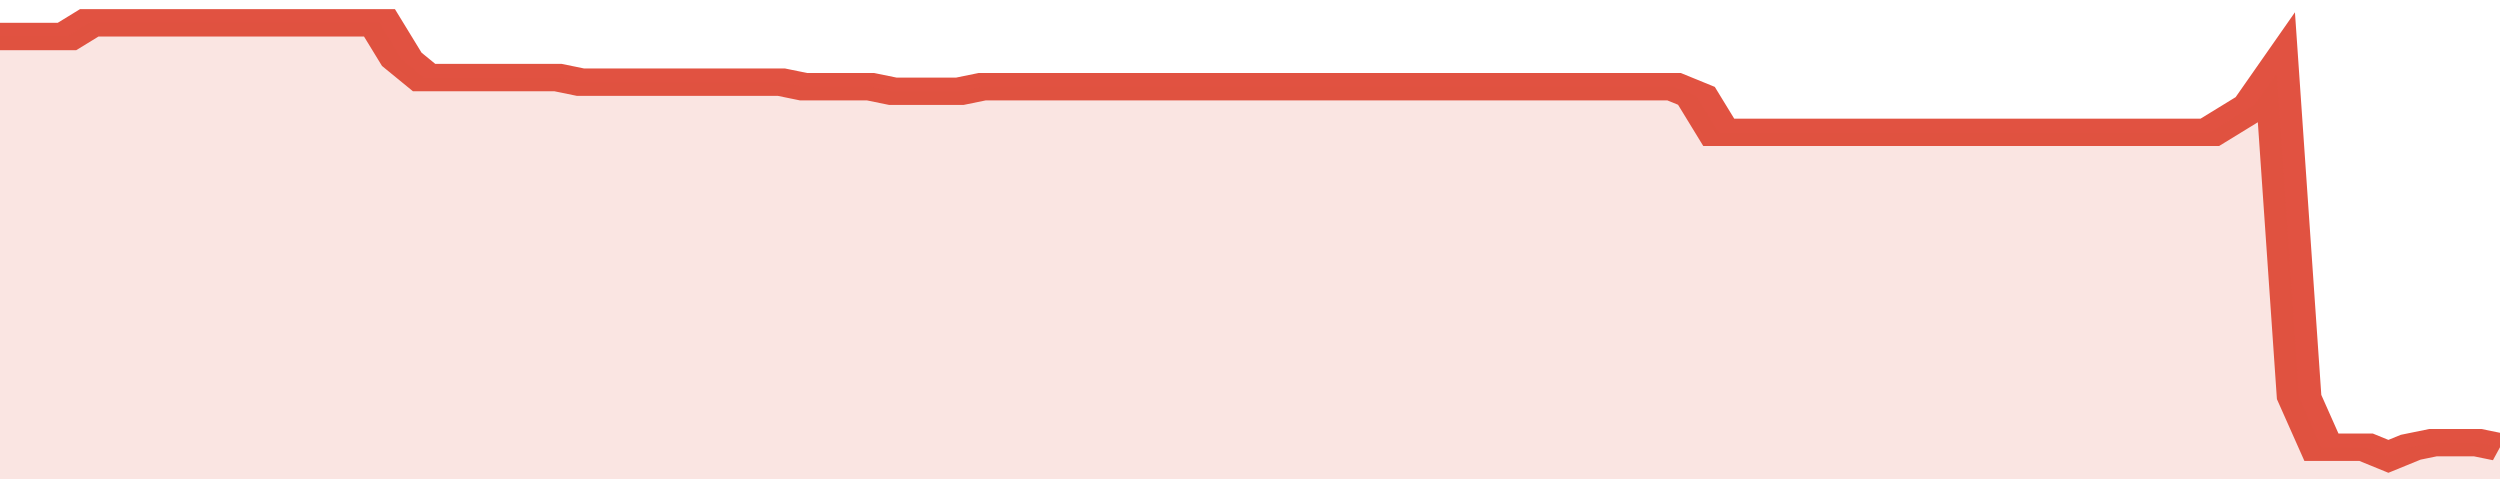
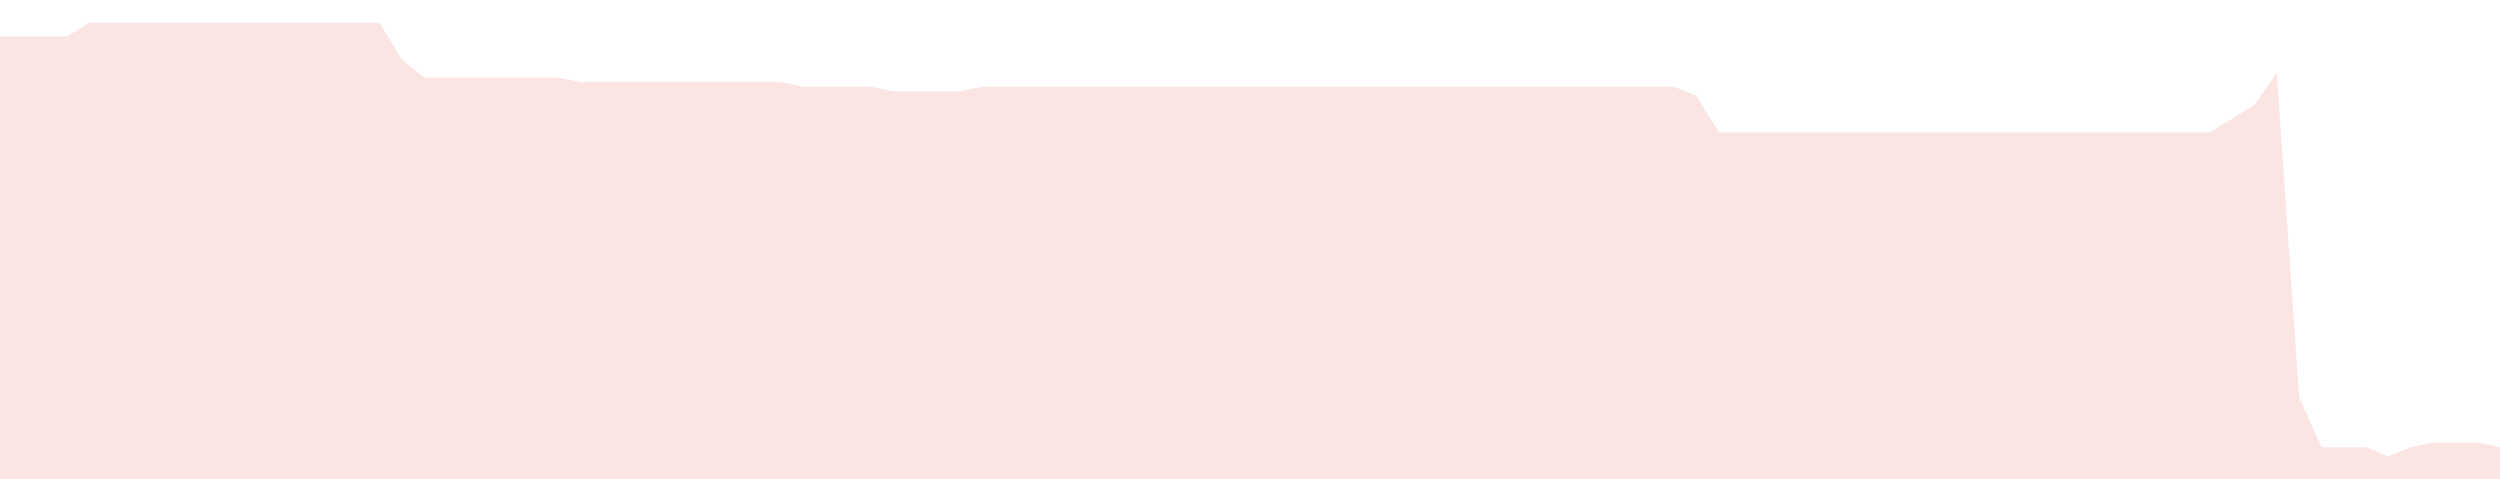
<svg xmlns="http://www.w3.org/2000/svg" viewBox="0 0 336 105" width="120" height="23" preserveAspectRatio="none">
-   <polyline fill="none" stroke="#E15241" stroke-width="6" points="0, 8 3, 8 6, 8 9, 8 12, 5 15, 5 18, 5 21, 5 24, 5 27, 5 30, 5 33, 5 36, 5 39, 5 42, 5 45, 5 48, 5 51, 5 54, 13 57, 17 60, 17 63, 17 66, 17 69, 17 72, 17 75, 17 78, 18 81, 18 84, 18 87, 18 90, 18 93, 18 96, 18 99, 18 102, 18 105, 18 108, 19 111, 19 114, 19 117, 19 120, 20 123, 20 126, 20 129, 20 132, 19 135, 19 138, 19 141, 19 144, 19 147, 19 150, 19 153, 19 156, 19 159, 19 162, 19 165, 19 168, 19 171, 19 174, 19 177, 19 180, 19 183, 19 186, 19 189, 19 192, 19 195, 19 198, 19 201, 19 204, 19 207, 19 210, 19 213, 19 216, 19 219, 19 222, 19 225, 19 228, 21 231, 29 234, 29 237, 29 240, 29 243, 29 246, 29 249, 29 252, 29 255, 29 258, 29 261, 29 264, 29 267, 29 270, 29 273, 29 276, 29 279, 29 282, 29 285, 29 288, 29 291, 29 294, 29 297, 29 300, 26 303, 23 306, 16 309, 87 312, 98 315, 98 318, 98 321, 100 324, 98 327, 97 330, 97 333, 97 336, 98 336, 98 "> </polyline>
  <polygon fill="#E15241" opacity="0.15" points="0, 105 0, 8 3, 8 6, 8 9, 8 12, 5 15, 5 18, 5 21, 5 24, 5 27, 5 30, 5 33, 5 36, 5 39, 5 42, 5 45, 5 48, 5 51, 5 54, 13 57, 17 60, 17 63, 17 66, 17 69, 17 72, 17 75, 17 78, 18 81, 18 84, 18 87, 18 90, 18 93, 18 96, 18 99, 18 102, 18 105, 18 108, 19 111, 19 114, 19 117, 19 120, 20 123, 20 126, 20 129, 20 132, 19 135, 19 138, 19 141, 19 144, 19 147, 19 150, 19 153, 19 156, 19 159, 19 162, 19 165, 19 168, 19 171, 19 174, 19 177, 19 180, 19 183, 19 186, 19 189, 19 192, 19 195, 19 198, 19 201, 19 204, 19 207, 19 210, 19 213, 19 216, 19 219, 19 222, 19 225, 19 228, 21 231, 29 234, 29 237, 29 240, 29 243, 29 246, 29 249, 29 252, 29 255, 29 258, 29 261, 29 264, 29 267, 29 270, 29 273, 29 276, 29 279, 29 282, 29 285, 29 288, 29 291, 29 294, 29 297, 29 300, 26 303, 23 306, 16 309, 87 312, 98 315, 98 318, 98 321, 100 324, 98 327, 97 330, 97 333, 97 336, 98 336, 105 " />
</svg>